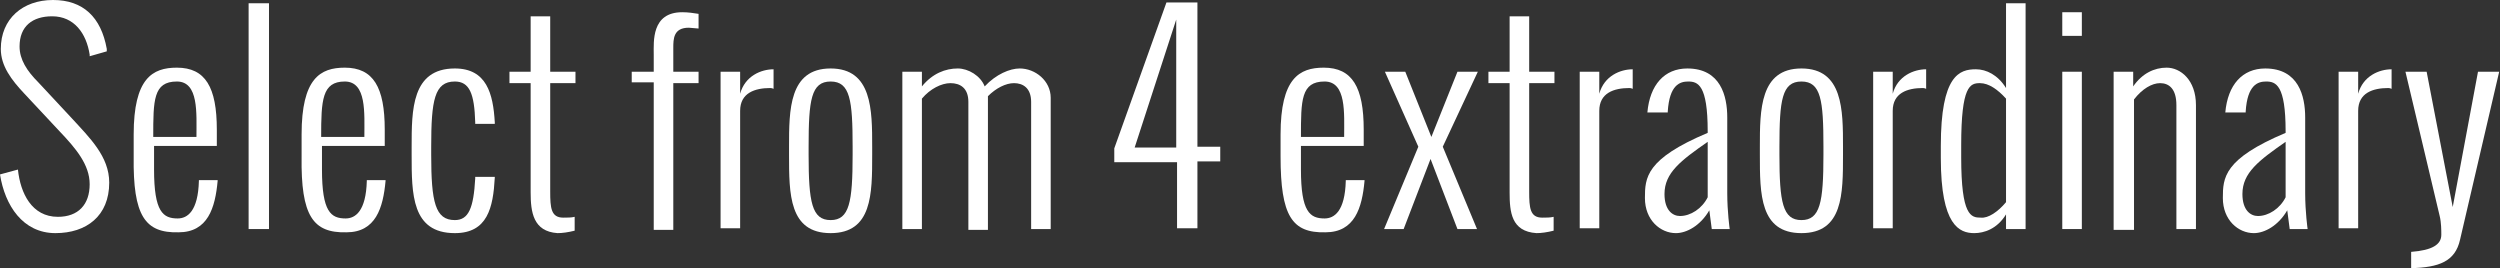
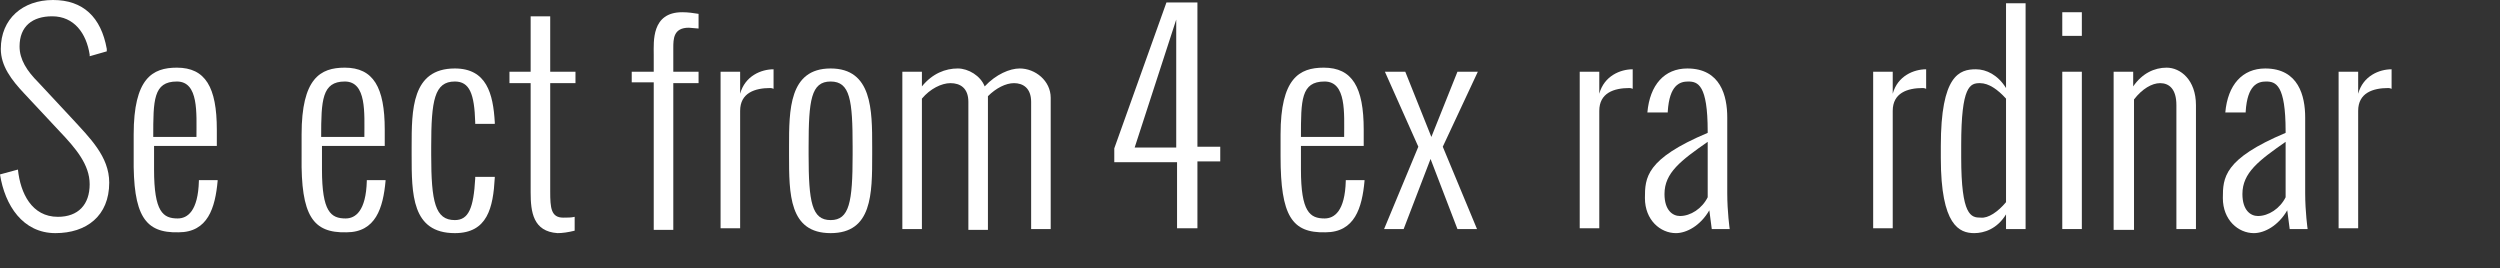
<svg xmlns="http://www.w3.org/2000/svg" version="1.1" x="0px" y="0px" width="306.7px" height="32.9px" viewBox="0 0 306.7 32.9" style="enable-background:new 0 0 306.7 32.9;" xml:space="preserve">
  <rect x="0" y="0" width="306.7" height="32.9" fill="#333333" stroke="none" />
  <style type="text/css">
	.st0{fill:#FFFFFF;}
</style>
  <defs>
</defs>
  <g>
    <path class="st0" d="M0,21.4l2.2-0.6c0.3,2.9,1.7,5.8,4.9,5.8c2.5,0,3.9-1.5,3.9-4c0-2.4-1.7-4.4-3.7-6.5L3,11.5   C1.4,9.8,0.1,8.1,0.1,6c0-3.7,2.7-6,6.4-6c3.7,0,5.9,2.1,6.6,6l0,0.3L11,6.9l0-0.2C10.6,4.1,9.1,2,6.4,2c-2.4,0-4,1.2-4,3.7   c0,1.6,0.9,3,2.3,4.4l4.1,4.4c2.2,2.4,4.6,4.7,4.6,7.9c0,4.1-2.8,6.2-6.6,6.2C2.8,28.6,0.6,25.2,0,21.4z" />
    <path class="st0" d="M16.4,19.2l0-2.7c0-6.9,2.3-8.2,5.3-8.2c3.5,0,4.9,2.4,4.9,7.6c0,0.8,0,1.2,0,2h-7.7v2.9c0,5.2,1.1,6,2.9,6   c1.2,0,2.5-0.9,2.6-4.6v-0.1h2.3v0.1c-0.3,3.3-1.2,6.3-4.8,6.3C17.8,28.6,16.3,26.5,16.4,19.2z M18.8,16.8h5.3v0   c0-2.9,0.3-6.8-2.4-6.8C18.8,10,18.8,12.3,18.8,16.8L18.8,16.8z" />
-     <path class="st0" d="M30.5,28.1V0.4H33v27.7H30.5z" />
    <path class="st0" d="M37,19.2l0-2.7c0-6.9,2.3-8.2,5.3-8.2c3.5,0,4.9,2.4,4.9,7.6c0,0.8,0,1.2,0,2h-7.7v2.9c0,5.2,1.1,6,2.9,6   c1.2,0,2.5-0.9,2.6-4.6v-0.1h2.3v0.1c-0.3,3.3-1.2,6.3-4.8,6.3C38.4,28.6,36.9,26.5,37,19.2z M39.4,16.8h5.3v0   c0-2.9,0.3-6.8-2.4-6.8C39.5,10,39.4,12.3,39.4,16.8L39.4,16.8z" />
    <path class="st0" d="M50.5,19v-1c0-4.5,0-9.6,5.3-9.6c3.9,0,4.7,3.1,4.9,6.6c0,0.1,0,0.1,0,0.2h-2.4V15c-0.1-3.5-0.7-5-2.5-5   c-2.5,0-2.9,2.3-2.9,8v1c0,5.8,0.5,8,2.9,8c1.7,0,2.3-1.5,2.5-5.1v-0.2h2.4v0.1c-0.2,3.7-0.9,6.8-4.9,6.8   C50.5,28.6,50.5,23.8,50.5,19z" />
    <path class="st0" d="M65.1,23.6V10.2h-2.6V8.8h2.6V2h2.4v6.8h3.1v1.4h-3.1v13.3c0,2,0.1,3.2,1.6,3.2c0.5,0,1,0,1.4-0.1v1.7   c-0.8,0.2-1.5,0.3-2.1,0.3C65.4,28.4,65.1,26,65.1,23.6z" />
    <path class="st0" d="M80.2,28.1v-18h-2.7V8.8h2.7V6.7c0-1.6-0.3-5.2,3.5-5.2c0.7,0,1.4,0.1,2,0.2v1.8c-0.2,0-1-0.1-1.2-0.1   c-1.9,0-1.9,1.4-1.9,2.5v2.9h3.1v1.4h-3.1v18H80.2z" />
    <path class="st0" d="M88.4,28.1V8.8h2.4v2.7c0.6-2.2,2.6-3,4.1-3h0v2.4c0,0-0.2-0.1-0.4-0.1c-1.9,0-3.7,0.6-3.7,2.8v14.4H88.4z" />
    <path class="st0" d="M96.8,19v-1c0-4.5,0-9.6,5.1-9.6s5.1,5.1,5.1,9.6v1c0,4.8,0,9.6-5.1,9.6S96.8,23.8,96.8,19z M99.2,18v1   c0,5.8,0.4,8,2.7,8s2.7-2.2,2.7-8v-1c0-5.7-0.3-8-2.7-8C99.5,10,99.2,12.3,99.2,18z" />
    <path class="st0" d="M110.7,28.1V8.8h2.4v1.8c1.3-1.6,2.9-2.2,4.4-2.2c1.3,0,2.8,0.9,3.3,2.2c1.4-1.5,3.1-2.2,4.3-2.2   c1.9,0,3.8,1.5,3.8,3.6v16.1h-2.4V12.5c0-1.7-1-2.3-2.1-2.3c-1,0-2.2,0.6-3.2,1.6v16.4h-2.4V12.5c0-1.7-1-2.3-2.2-2.3   c-1.1,0-2.5,0.7-3.5,1.9v16H110.7z" />
    <path class="st0" d="M144.4,28.1v-8.2h-7.7v-1.7l6.4-17.9h3.8v17.7h2.8v1.8h-2.8v8.2H144.4z M139.2,18.1h5.1l0-15.7L139.2,18.1z" />
    <path class="st0" d="M157.1,19.2l0-2.7c0-6.9,2.3-8.2,5.3-8.2c3.5,0,4.9,2.4,4.9,7.6c0,0.8,0,1.2,0,2h-7.7v2.9c0,5.2,1.1,6,2.9,6   c1.2,0,2.5-0.9,2.6-4.6v-0.1h2.3v0.1c-0.3,3.3-1.2,6.3-4.8,6.3C158.5,28.6,157.1,26.5,157.1,19.2z M159.6,16.8h5.3v0   c0-2.9,0.3-6.8-2.4-6.8C159.6,10,159.6,12.3,159.6,16.8L159.6,16.8z" />
    <path class="st0" d="M169.8,28.1l4.2-10.1l-4.1-9.2h2.5l3.2,8l3.2-8h2.5L177,18l4.2,10.1h-2.4l-3.3-8.6l-3.3,8.6H169.8z" />
-     <path class="st0" d="M185.2,23.6V10.2h-2.6V8.8h2.6V2h2.4v6.8h3.1v1.4h-3.1v13.3c0,2,0.1,3.2,1.6,3.2c0.5,0,1,0,1.4-0.1v1.7   c-0.8,0.2-1.5,0.3-2.1,0.3C185.4,28.4,185.2,26,185.2,23.6z" />
    <path class="st0" d="M193.8,28.1V8.8h2.4v2.7c0.6-2.2,2.6-3,4.1-3h0v2.4c0,0-0.2-0.1-0.4-0.1c-1.9,0-3.7,0.6-3.7,2.8v14.4H193.8z" />
    <path class="st0" d="M210,28.1l-0.3-2.3c-1.1,1.9-2.8,2.8-4.1,2.8c-1.9,0-3.8-1.6-3.8-4.3c0-2.5,0.1-4.8,7.7-8v-0.2   c0-5.7-1.2-6.1-2.4-6.1c-1,0-2.3,0.4-2.5,3.7v0.1h-2.5c0.3-3.4,2.1-5.4,4.9-5.4c4.1,0,4.9,3.4,4.9,6v9.3c0,2.3,0.3,4.4,0.3,4.4H210   z M209.5,24.2v-6.8c-3.3,2.3-5.3,3.8-5.3,6.4c0,2,1,2.7,1.9,2.7C207.4,26.5,208.8,25.6,209.5,24.2z" />
-     <path class="st0" d="M215.9,19v-1c0-4.5,0-9.6,5.1-9.6s5.1,5.1,5.1,9.6v1c0,4.8,0,9.6-5.1,9.6S215.9,23.8,215.9,19z M218.3,18v1   c0,5.8,0.4,8,2.7,8s2.7-2.2,2.7-8v-1c0-5.7-0.3-8-2.7-8C218.6,10,218.3,12.3,218.3,18z" />
    <path class="st0" d="M229.8,28.1V8.8h2.4v2.7c0.6-2.2,2.6-3,4.1-3h0v2.4c0,0-0.2-0.1-0.4-0.1c-1.9,0-3.7,0.6-3.7,2.8v14.4H229.8z" />
    <path class="st0" d="M246.1,28.1v-1.8c-1.1,1.8-2.7,2.3-3.9,2.3c-1.8,0-4.1-0.9-4.1-9.2v-1.5c0-8.7,2.3-9.4,4.3-9.4   c1.3,0,2.7,0.7,3.7,2.3V0.4h2.4v27.7H246.1z M246.1,24.8V12.1c-1-1.1-2.1-1.9-3.2-1.9c-1.2,0-2.3,0.3-2.3,7.6v1.5   c0,7.2,1.2,7.4,2.4,7.4C243.9,26.8,245.1,26,246.1,24.8z" />
    <path class="st0" d="M253,4.4V1.5h2.4v2.9H253z M253,28.1V8.8h2.4v19.3H253z" />
    <path class="st0" d="M259.3,28.1V8.8h2.4v1.8c1.1-1.6,2.6-2.3,4.1-2.3c1.7,0,3.6,1.5,3.6,4.6v15.2H267V12.9c0-2-0.9-2.7-2-2.7   c-1,0-2.2,0.7-3.2,2v16H259.3z" />
    <path class="st0" d="M280.9,28.1l-0.3-2.3c-1.1,1.9-2.8,2.8-4.1,2.8c-1.9,0-3.8-1.6-3.8-4.3c0-2.5,0.1-4.8,7.7-8v-0.2   c0-5.7-1.2-6.1-2.4-6.1c-1,0-2.3,0.4-2.5,3.7v0.1h-2.5c0.3-3.4,2.1-5.4,4.9-5.4c4.1,0,4.9,3.4,4.9,6v9.3c0,2.3,0.3,4.4,0.3,4.4   H280.9z M280.4,24.2v-6.8c-3.3,2.3-5.3,3.8-5.3,6.4c0,2,1,2.7,1.9,2.7C278.3,26.5,279.7,25.6,280.4,24.2z" />
    <path class="st0" d="M286.9,28.1V8.8h2.4v2.7c0.6-2.2,2.6-3,4.1-3h0v2.4c0,0-0.2-0.1-0.4-0.1c-1.9,0-3.7,0.6-3.7,2.8v14.4H286.9z" />
-     <path class="st0" d="M295.8,32.9v-2c2.6-0.2,3.7-0.9,3.7-2.1c0-0.5,0-1.5-0.2-2.3l-4.2-17.7h2.6l3.2,16.6l3.1-16.6h2.6l-4.8,20.6   C301.2,32.1,299.2,32.8,295.8,32.9L295.8,32.9z" />
  </g>
</svg>